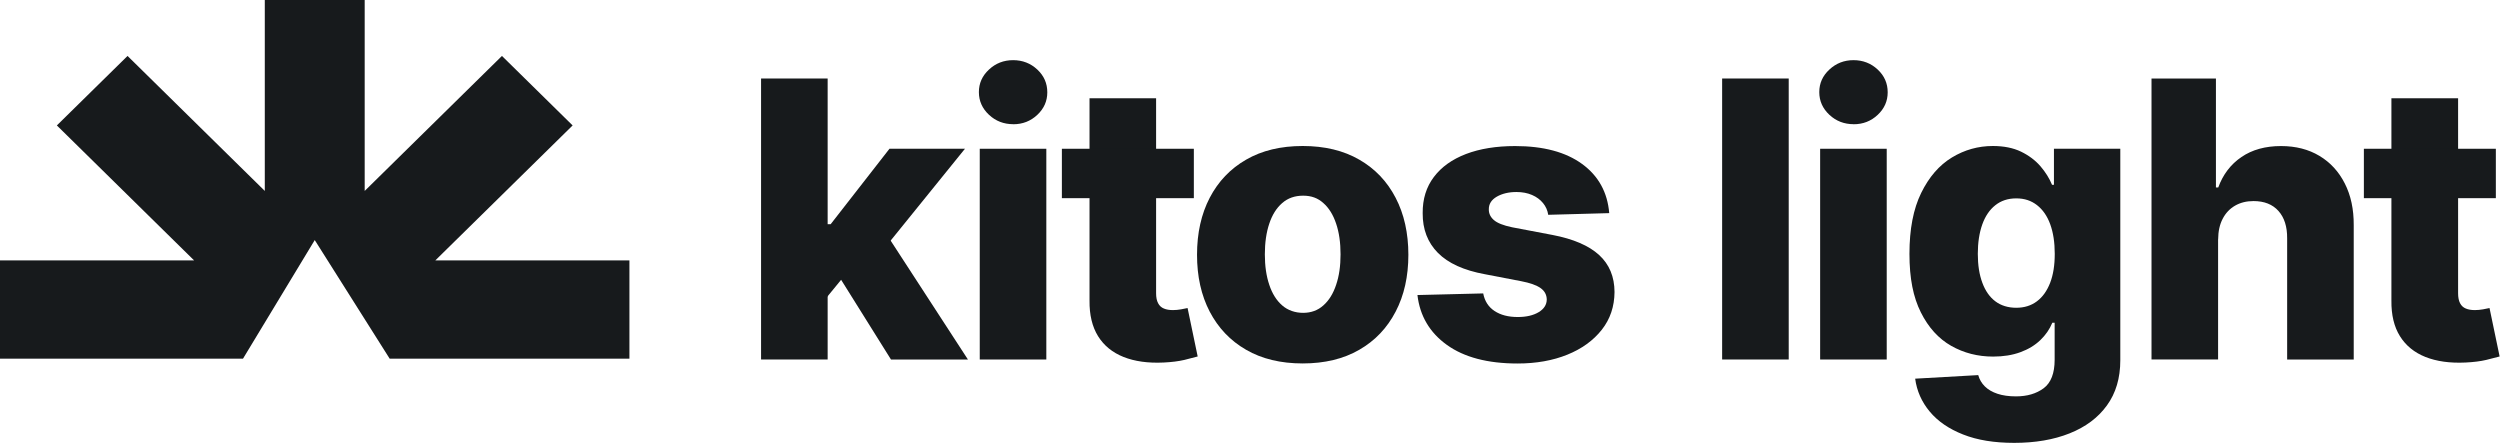
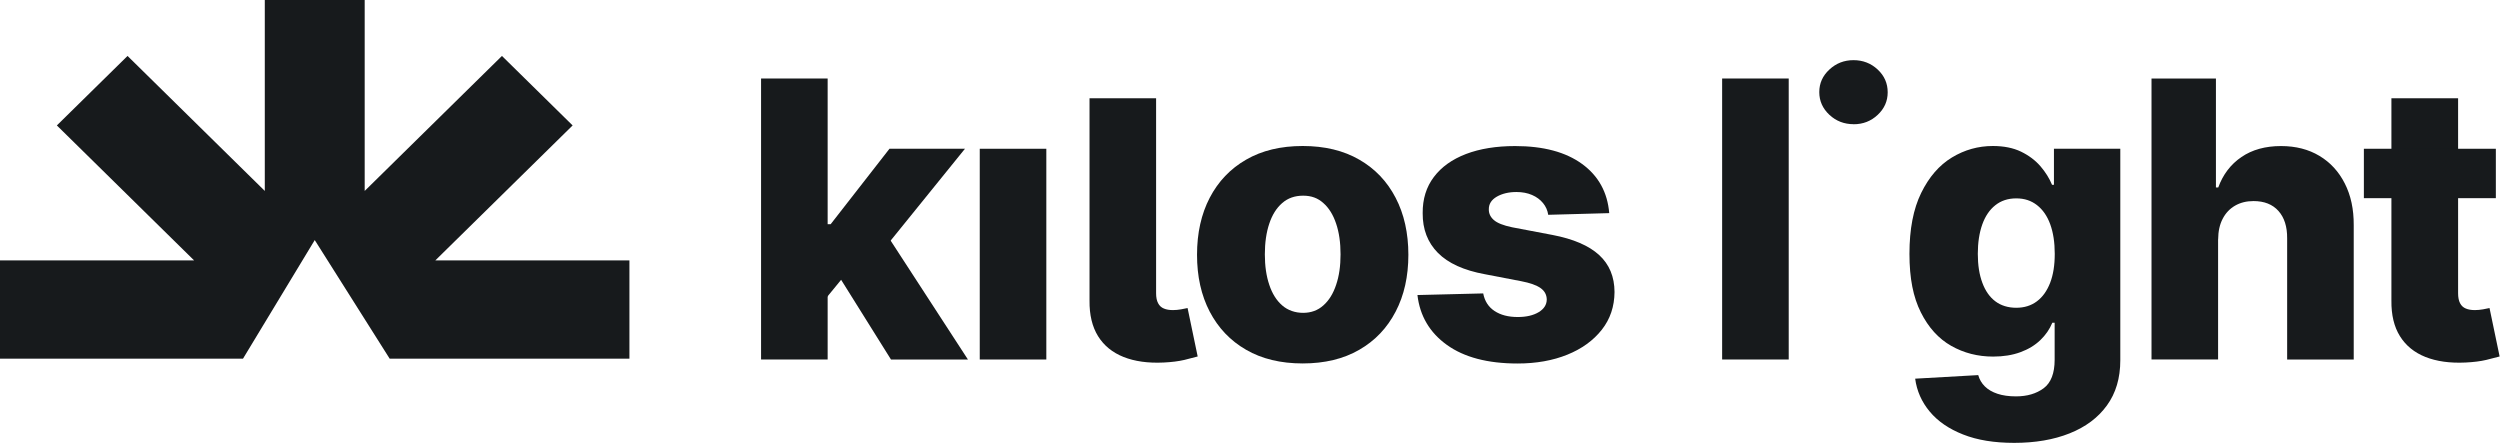
<svg xmlns="http://www.w3.org/2000/svg" width="463" height="83" viewBox="0 0 463 83" fill="none">
  <path d="M49.04 0V35.36L23.62 10.36L10.53 23.23L35.95 48.23H0V66.43H45L58.29 44.46L72.17 66.43H116.57V48.23H80.62L106.05 23.23L92.96 10.36L67.54 35.36V0H49.04Z" fill="#171A1C" />
  <path d="M165.01 66.581L154.87 50.371L162.99 41.551L179.26 66.581H165.01Z" fill="#171A1C" />
  <path d="M152.07 56.341L152.12 41.521H153.84L164.73 27.551H178.71L162.51 47.571H159.26L152.07 56.341Z" fill="#171A1C" />
  <path d="M153.28 14.539H140.95V66.579H153.28V14.539Z" fill="#171A1C" />
  <path d="M193.78 27.551H181.45V66.581H193.78V27.551Z" fill="#171A1C" />
-   <path d="M187.65 23.001C185.9 23.001 184.4 22.421 183.16 21.261C181.92 20.101 181.29 18.701 181.29 17.061C181.29 15.421 181.91 14.041 183.16 12.881C184.4 11.721 185.89 11.141 187.63 11.141C189.37 11.141 190.87 11.721 192.11 12.881C193.35 14.041 193.96 15.441 193.96 17.091C193.96 18.741 193.34 20.111 192.11 21.271C190.88 22.431 189.39 23.011 187.66 23.011L187.65 23.001Z" fill="#171A1C" />
  <path d="M201.78 18.199H214.11V54.309C214.11 55.069 214.23 55.689 214.48 56.149C214.72 56.619 215.08 56.949 215.55 57.139C216.02 57.339 216.58 57.429 217.24 57.429C217.71 57.429 218.21 57.379 218.74 57.289C219.27 57.199 219.67 57.119 219.94 57.049L221.81 66.019C221.22 66.189 220.39 66.399 219.33 66.659C218.26 66.909 216.99 67.069 215.51 67.139C212.62 67.279 210.14 66.929 208.08 66.109C206.02 65.289 204.45 64.009 203.36 62.259C202.28 60.519 201.75 58.319 201.78 55.679V18.199Z" fill="#171A1C" />
-   <path d="M221.1 27.551H196.66V36.701H221.1V27.551Z" fill="#171A1C" />
  <path d="M258.47 36.629C256.9 33.599 254.66 31.249 251.74 29.569C248.82 27.879 245.33 27.039 241.26 27.039C237.19 27.039 233.7 27.879 230.78 29.569C227.86 31.249 225.62 33.599 224.04 36.629C222.47 39.649 221.69 43.169 221.69 47.189C221.69 51.209 222.47 54.699 224.04 57.719C225.62 60.739 227.86 63.099 230.78 64.779C233.7 66.469 237.19 67.309 241.26 67.309C245.33 67.309 248.82 66.469 251.74 64.779C254.66 63.099 256.9 60.739 258.47 57.719C260.05 54.699 260.83 51.179 260.83 47.189C260.83 43.199 260.05 39.649 258.47 36.629ZM247.45 52.749C246.91 54.379 246.12 55.649 245.09 56.559C244.07 57.479 242.81 57.939 241.34 57.939C239.87 57.939 238.51 57.479 237.46 56.559C236.41 55.649 235.61 54.379 235.07 52.749C234.52 51.129 234.25 49.249 234.25 47.109C234.25 44.969 234.52 43.039 235.07 41.419C235.61 39.789 236.41 38.519 237.46 37.609C238.51 36.689 239.8 36.239 241.34 36.239C242.88 36.239 244.07 36.689 245.09 37.609C246.12 38.519 246.91 39.789 247.45 41.419C248 43.039 248.27 44.939 248.27 47.109C248.27 49.279 248 51.129 247.45 52.749Z" fill="#171A1C" />
  <path d="M298.06 39.471L286.73 39.781C286.61 38.971 286.29 38.241 285.77 37.611C285.25 36.971 284.57 36.471 283.74 36.111C282.91 35.751 281.94 35.561 280.85 35.561C279.42 35.561 278.21 35.851 277.21 36.421C276.21 37.001 275.72 37.781 275.73 38.761C275.71 39.521 276.02 40.181 276.65 40.741C277.28 41.301 278.41 41.751 280.04 42.091L287.51 43.511C291.38 44.251 294.26 45.491 296.15 47.221C298.04 48.951 299 51.241 299.01 54.081C298.99 56.761 298.21 59.091 296.65 61.071C295.09 63.051 292.97 64.591 290.28 65.681C287.59 66.771 284.51 67.321 281.05 67.321C275.52 67.321 271.16 66.171 267.97 63.881C264.78 61.591 262.96 58.511 262.51 54.641L274.69 54.341C274.96 55.761 275.66 56.851 276.78 57.591C277.91 58.341 279.34 58.711 281.09 58.711C282.67 58.711 283.96 58.411 284.95 57.821C285.94 57.231 286.45 56.441 286.46 55.461C286.44 54.581 286.06 53.871 285.3 53.341C284.54 52.811 283.36 52.391 281.74 52.081L274.98 50.781C271.1 50.071 268.2 48.751 266.3 46.831C264.4 44.911 263.46 42.461 263.48 39.471C263.46 36.861 264.15 34.631 265.55 32.781C266.95 30.921 268.93 29.511 271.5 28.521C274.07 27.541 277.11 27.051 280.6 27.051C285.85 27.051 289.98 28.161 293.01 30.371C296.04 32.581 297.71 35.621 298.03 39.481L298.06 39.471Z" fill="#171A1C" />
  <path d="M331.27 14.539H318.94V66.579H331.27V14.539Z" fill="#171A1C" />
-   <path d="M349.42 27.551H337.09V66.581H349.42V27.551Z" fill="#171A1C" />
  <path d="M343.29 23.001C341.54 23.001 340.04 22.421 338.8 21.261C337.56 20.101 336.93 18.701 336.93 17.061C336.93 15.421 337.55 14.041 338.8 12.881C340.05 11.721 341.53 11.141 343.27 11.141C345.01 11.141 346.51 11.721 347.75 12.881C348.99 14.041 349.6 15.441 349.6 17.091C349.6 18.741 348.98 20.111 347.75 21.271C346.52 22.431 345.03 23.011 343.3 23.011L343.29 23.001Z" fill="#171A1C" />
  <path d="M380.39 27.549V34.229H380.04C379.55 33.039 378.84 31.899 377.9 30.799C376.95 29.699 375.76 28.799 374.3 28.089C372.85 27.389 371.1 27.039 369.07 27.039C366.36 27.039 363.83 27.749 361.49 29.169C359.14 30.599 357.25 32.779 355.8 35.739C354.35 38.699 353.63 42.449 353.63 47.009C353.63 51.569 354.33 55.039 355.74 57.849C357.14 60.649 359.02 62.719 361.36 64.049C363.71 65.379 366.29 66.039 369.12 66.039C371.02 66.039 372.7 65.769 374.17 65.229C375.65 64.689 376.88 63.939 377.87 62.989C378.86 62.039 379.6 60.969 380.09 59.769H380.52V66.629C380.52 69.129 379.84 70.889 378.49 71.899C377.13 72.909 375.42 73.409 373.36 73.409C372.04 73.409 370.9 73.249 369.94 72.929C368.97 72.609 368.19 72.149 367.59 71.559C366.99 70.959 366.59 70.269 366.37 69.469L354.69 70.129C354.99 72.399 355.89 74.429 357.39 76.229C358.89 78.029 360.95 79.439 363.57 80.469C366.19 81.509 369.34 82.019 373.03 82.019C376.91 82.019 380.33 81.439 383.29 80.259C386.25 79.079 388.56 77.359 390.2 75.089C391.85 72.819 392.68 70.029 392.68 66.729V27.549H380.39ZM379.69 52.369C379.11 53.859 378.3 55.009 377.24 55.799C376.18 56.599 374.9 56.999 373.41 56.999C371.92 56.999 370.58 56.599 369.53 55.799C368.48 55.009 367.68 53.859 367.13 52.369C366.57 50.879 366.29 49.089 366.29 47.009C366.29 44.929 366.57 43.119 367.11 41.589C367.66 40.049 368.46 38.859 369.52 38.019C370.58 37.169 371.88 36.739 373.41 36.739C374.94 36.739 376.18 37.159 377.25 37.989C378.32 38.819 379.14 39.999 379.7 41.529C380.26 43.069 380.54 44.889 380.54 47.009C380.54 49.129 380.26 50.879 379.69 52.369Z" fill="#171A1C" />
  <path d="M410.79 44.319V66.579H398.46V14.539H410.39V34.719H410.82C411.69 32.319 413.13 30.429 415.12 29.079C417.11 27.719 419.56 27.049 422.45 27.049C425.17 27.049 427.55 27.659 429.56 28.869C431.58 30.079 433.15 31.789 434.26 33.989C435.38 36.189 435.93 38.769 435.91 41.709V66.589H423.58V44.149C423.6 41.979 423.06 40.289 421.97 39.069C420.88 37.849 419.34 37.239 417.35 37.239C416.06 37.239 414.92 37.519 413.93 38.089C412.95 38.659 412.18 39.469 411.64 40.519C411.09 41.569 410.81 42.839 410.8 44.329L410.79 44.319Z" fill="#171A1C" />
  <path d="M442.91 18.199H455.24V54.309C455.24 55.069 455.36 55.689 455.6 56.149C455.84 56.619 456.2 56.949 456.67 57.139C457.14 57.339 457.7 57.429 458.36 57.429C458.83 57.429 459.33 57.379 459.86 57.289C460.39 57.199 460.79 57.119 461.06 57.049L462.93 66.019C462.34 66.189 461.51 66.399 460.44 66.659C459.37 66.909 458.1 67.069 456.62 67.139C453.73 67.279 451.25 66.929 449.19 66.109C447.13 65.289 445.56 64.009 444.47 62.259C443.38 60.519 442.86 58.319 442.89 55.679V18.199H442.91Z" fill="#171A1C" />
  <path d="M462.23 27.551H437.79V36.701H462.23V27.551Z" fill="#171A1C" />
</svg>